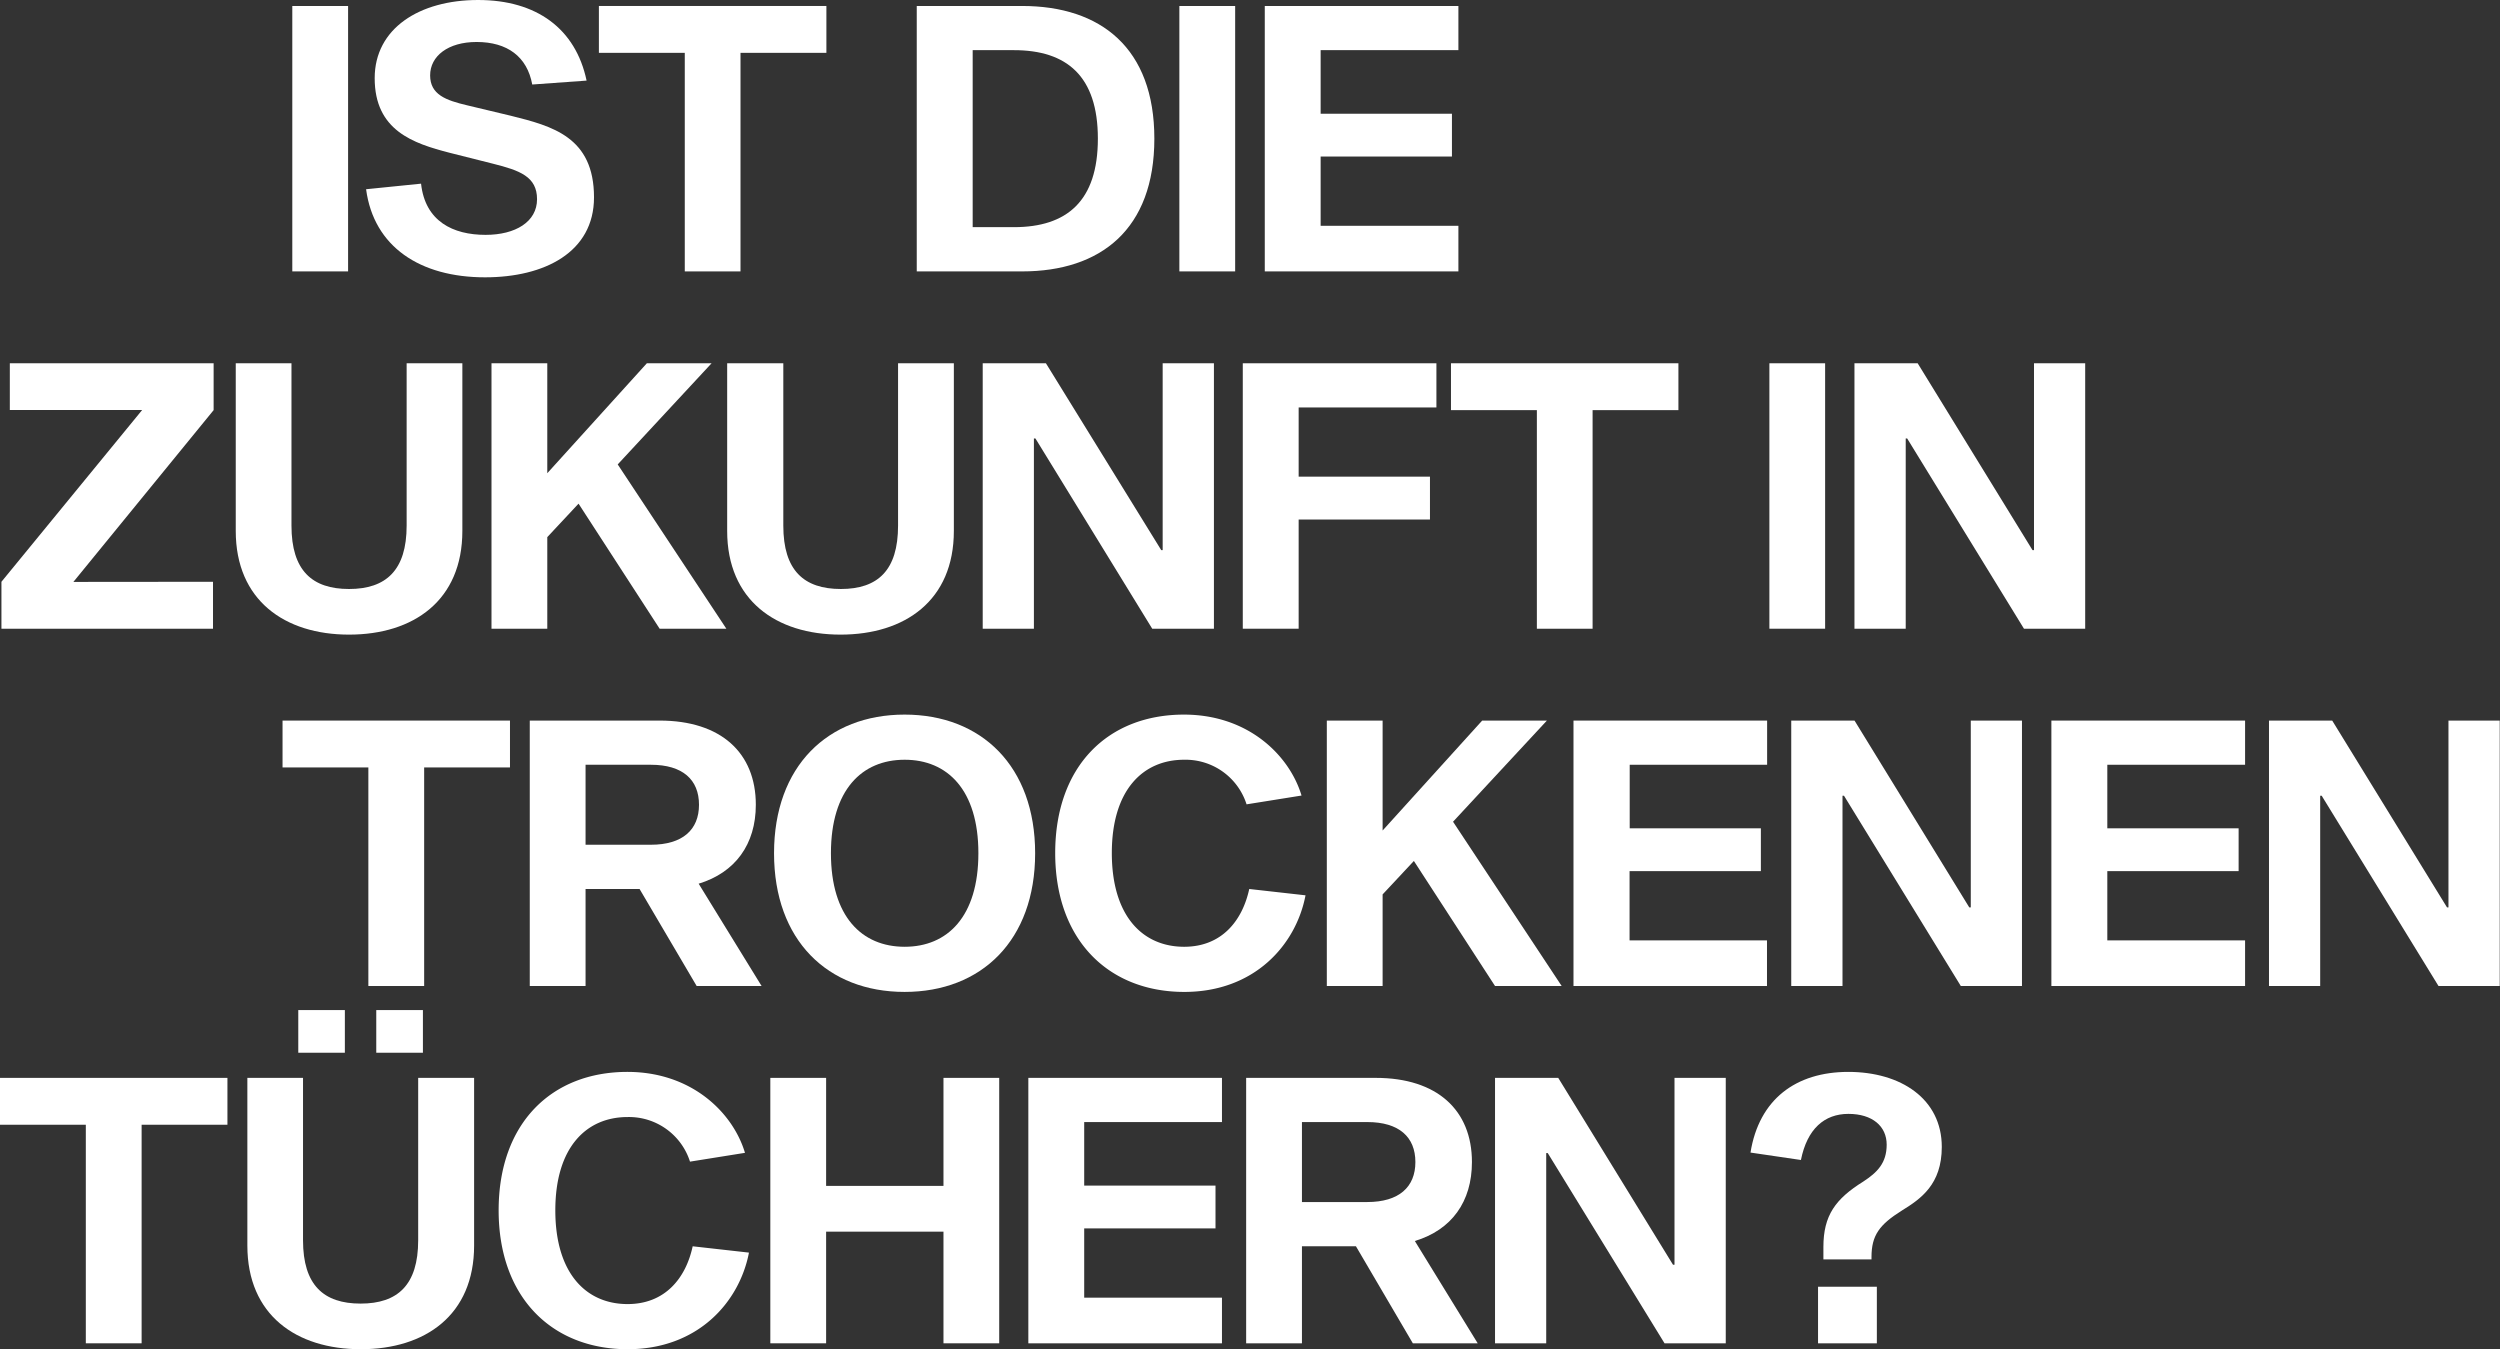
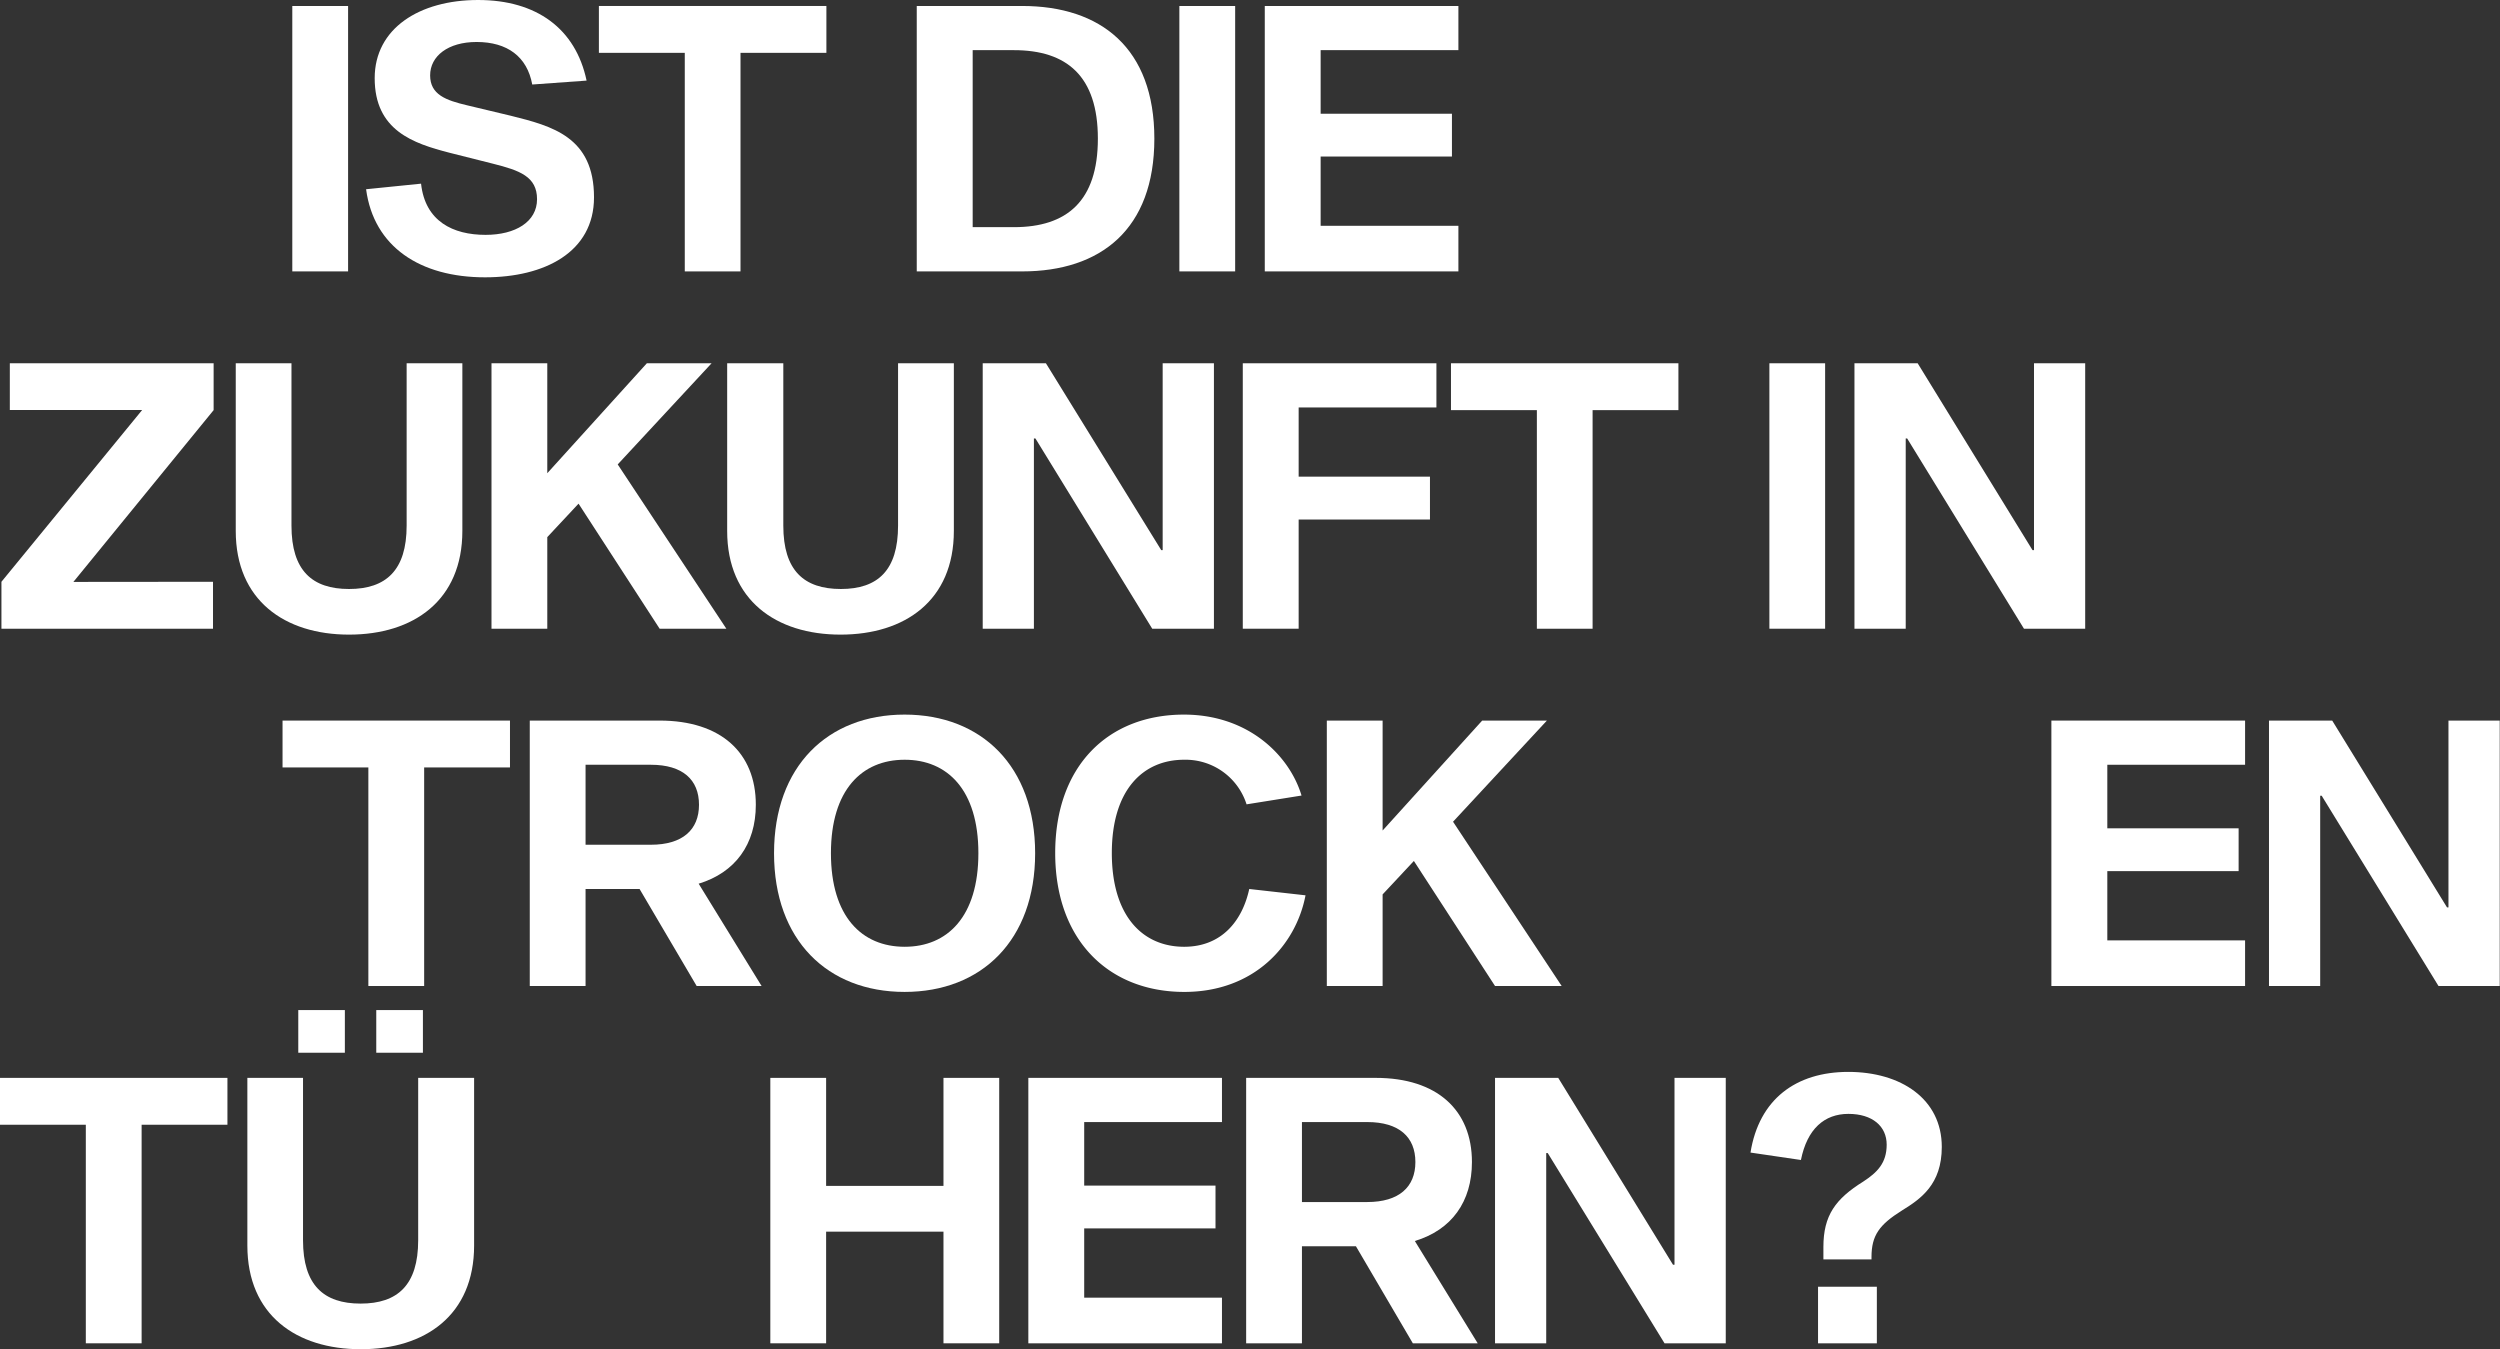
<svg xmlns="http://www.w3.org/2000/svg" viewBox="0 0 363.84 196.36">
  <rect x="0" y="0" width="363.84" height="196.36" fill="#333333" stroke="none" />
  <defs>
    <style>.cls-1{fill:#fff;}</style>
  </defs>
  <g id="Ebene_2" data-name="Ebene 2">
    <g id="Ebene_1-2" data-name="Ebene 1">
      <path class="cls-1" d="M42.54.87h8.12V39.5H42.54Z" />
      <path class="cls-1" d="M77.46,12.3c-.74-4.06-3.63-6.19-8.1-6.19-4.15,0-6.76,2.05-6.76,4.86S64.91,14.6,68,15.33l6.36,1.52c6,1.5,12.09,3.07,12.09,11.87,0,8-7.22,11.64-15.86,11.64-9.46,0-16.2-4.45-17.31-12.82l8-.81c.6,5.49,4.65,7.45,9.39,7.45,4.35,0,7.49-1.9,7.49-5.19s-2.52-4.19-6.43-5.17l-6.31-1.59C60.15,20.87,54.53,19,54.53,11.38,54.53,4.12,61.06,0,69.58,0s14.2,4.18,15.79,11.73Z" />
      <path class="cls-1" d="M107.77,7.69V39.5H99.66V7.69H87.16V.87h33.11V7.69Z" />
      <path class="cls-1" d="M148.75.87C160.21.87,168,7,168,20.18S160.21,39.5,148.75,39.5H133.42V.87Zm-1.19,32.19c7.7,0,12.22-3.78,12.22-12.88S155.26,7.3,147.56,7.3h-6V33.06Z" />
      <path class="cls-1" d="M171.64.87h8.12V39.5h-8.12Z" />
      <path class="cls-1" d="M211.31,16.55v6.23H192.2V32.86h20.05V39.5H184.07V.87h28.18V7.3H192.2v9.25Z" />
      <path class="cls-1" d="M31,84.67V91.5H.21V84.67l20.48-25H1.43V52.87H31.09v6.82l-20.41,25Z" />
      <path class="cls-1" d="M67.29,77.27c0,10.13-7.12,15.09-16.49,15.09s-16.49-5-16.49-15.09V52.87h8.11V76.5c0,6.53,3,9.22,8.38,9.22S59.18,83,59.18,76.5V52.87h8.11Z" />
      <path class="cls-1" d="M79.65,78.17V91.5H71.53V52.87h8.12v16l14.49-16h9.42L89.9,67.59,105.71,91.5H96L84.2,73.3Z" />
      <path class="cls-1" d="M138.82,77.27c0,10.13-7.12,15.09-16.49,15.09s-16.5-5-16.5-15.09V52.87H114V76.5c0,6.53,3,9.22,8.38,9.22S130.7,83,130.7,76.5V52.87h8.12Z" />
      <path class="cls-1" d="M167.69,91.5l-17-27.69h-.22V91.5h-7.45V52.87h9.2L169,80.06h.21V52.87h7.46V91.5Z" />
      <path class="cls-1" d="M189,69.37h19.11v6.24H189V91.5h-8.13V52.87h28.18V59.3H189Z" />
      <path class="cls-1" d="M231.78,59.69V91.5h-8.11V59.69h-12.5V52.87h33.1v6.82Z" />
      <path class="cls-1" d="M257.51,52.87h8.11V91.5h-8.11Z" />
      <path class="cls-1" d="M294.56,91.5l-17-27.69h-.21V91.5h-7.46V52.87h9.2l16.71,27.19h.22V52.87h7.45V91.5Z" />
      <path class="cls-1" d="M61.73,111.69V143.5H53.61V111.69H41.12v-6.82h33.1v6.82Z" />
      <path class="cls-1" d="M93.08,129.38H85.22V143.5H77.1V104.87H96c8.92,0,14,4.69,14,12.25,0,5.77-3,9.87-8.32,11.49l9.16,14.89h-9.45Zm1.65-6.44c4.6,0,7-2.17,7-5.82s-2.38-5.82-7-5.82H85.22v11.64Z" />
      <path class="cls-1" d="M150.65,124.18c0,12.67-7.81,20.18-19,20.18s-19-7.51-19-20.18,7.82-20.18,19-20.18S150.65,111.51,150.65,124.18Zm-8.26,0c0-9.22-4.5-13.61-10.73-13.61s-10.73,4.39-10.73,13.61,4.5,13.61,10.73,13.61S142.39,133.4,142.39,124.18Z" />
      <path class="cls-1" d="M190,130.3c-1.37,7.19-7.41,14.06-17.64,14.06-11,0-18.79-7.52-18.79-20.21S161.27,104,172.31,104c9.42,0,15.38,6,17.11,11.78l-8,1.28a9.32,9.32,0,0,0-9.08-6.49c-6,0-10.53,4.39-10.53,13.58s4.5,13.64,10.53,13.64c5.43,0,8.46-3.75,9.47-8.41Z" />
      <path class="cls-1" d="M201.22,130.17V143.5H193.1V104.87h8.12v16l14.49-16h9.42l-13.66,14.72,15.81,23.91h-9.7l-11.81-18.2Z" />
-       <path class="cls-1" d="M256.27,120.55v6.23H237.16v10.08h20v6.64H229V104.87h28.18v6.43h-20v9.25Z" />
-       <path class="cls-1" d="M285.37,143.5l-17-27.69h-.22V143.5h-7.46V104.87h9.21l16.7,27.19h.22V104.87h7.45V143.5Z" />
      <path class="cls-1" d="M325.8,120.55v6.23H306.69v10.08h20.05v6.64H298.55V104.87h28.19v6.43H306.69v9.25Z" />
      <path class="cls-1" d="M354.89,143.5l-17-27.69h-.22V143.5h-7.45V104.87h9.2l16.71,27.19h.21V104.87h7.46V143.5Z" />
      <path class="cls-1" d="M20.61,163.69V195.5H12.49V163.69H0v-6.82H33.1v6.82Z" />
      <path class="cls-1" d="M69,181.27c0,10.13-7.12,15.09-16.49,15.09S36,191.4,36,181.27v-24.4H44.1V180.5c0,6.53,3,9.22,8.38,9.22s8.38-2.69,8.38-9.22V156.87H69ZM50.19,147v6.21H43.41V147Zm11.36,0v6.21H54.76V147Z" />
-       <path class="cls-1" d="M109,182.3c-1.38,7.19-7.41,14.06-17.65,14.06-11,0-18.78-7.52-18.78-20.21S80.28,156,91.31,156c9.42,0,15.39,6,17.11,11.78l-8,1.28a9.32,9.32,0,0,0-9.08-6.49c-6,0-10.52,4.39-10.52,13.58s4.5,13.64,10.52,13.64c5.43,0,8.47-3.75,9.47-8.41Z" />
      <path class="cls-1" d="M145.42,195.5h-8.11V179.25H120.23V195.5h-8.12V156.87h8.12v15.72h17.08V156.87h8.11Z" />
      <path class="cls-1" d="M176.9,172.55v6.23H157.79v10.08h20.05v6.64H149.66V156.87h28.18v6.43H157.79v9.25Z" />
      <path class="cls-1" d="M197.34,181.38h-7.86V195.5h-8.12V156.87h18.86c8.93,0,14,4.69,14,12.25,0,5.77-2.95,9.87-8.31,11.49l9.15,14.89h-9.44Zm1.65-6.44c4.6,0,7-2.17,7-5.82s-2.38-5.82-7-5.82h-9.51v11.64Z" />
      <path class="cls-1" d="M242.25,195.5l-17-27.69h-.22V195.5h-7.45V156.87h9.2l16.7,27.19h.22V156.87h7.46V195.5Z" />
      <path class="cls-1" d="M254.76,167.74C256,160,261.35,156,269,156s13.6,3.93,13.6,10.92c0,5.46-3.06,7.56-5.78,9.24-3.3,2.07-4.45,3.61-4.45,6.8v.33h-7v-1.81c0-4.6,1.76-7,5.82-9.53,2-1.31,3.39-2.67,3.39-5.36s-2.09-4.48-5.57-4.48-6,2.17-6.91,6.71Zm18.39,19.53v8.23h-8.56v-8.23Z" />
    </g>
  </g>
</svg>